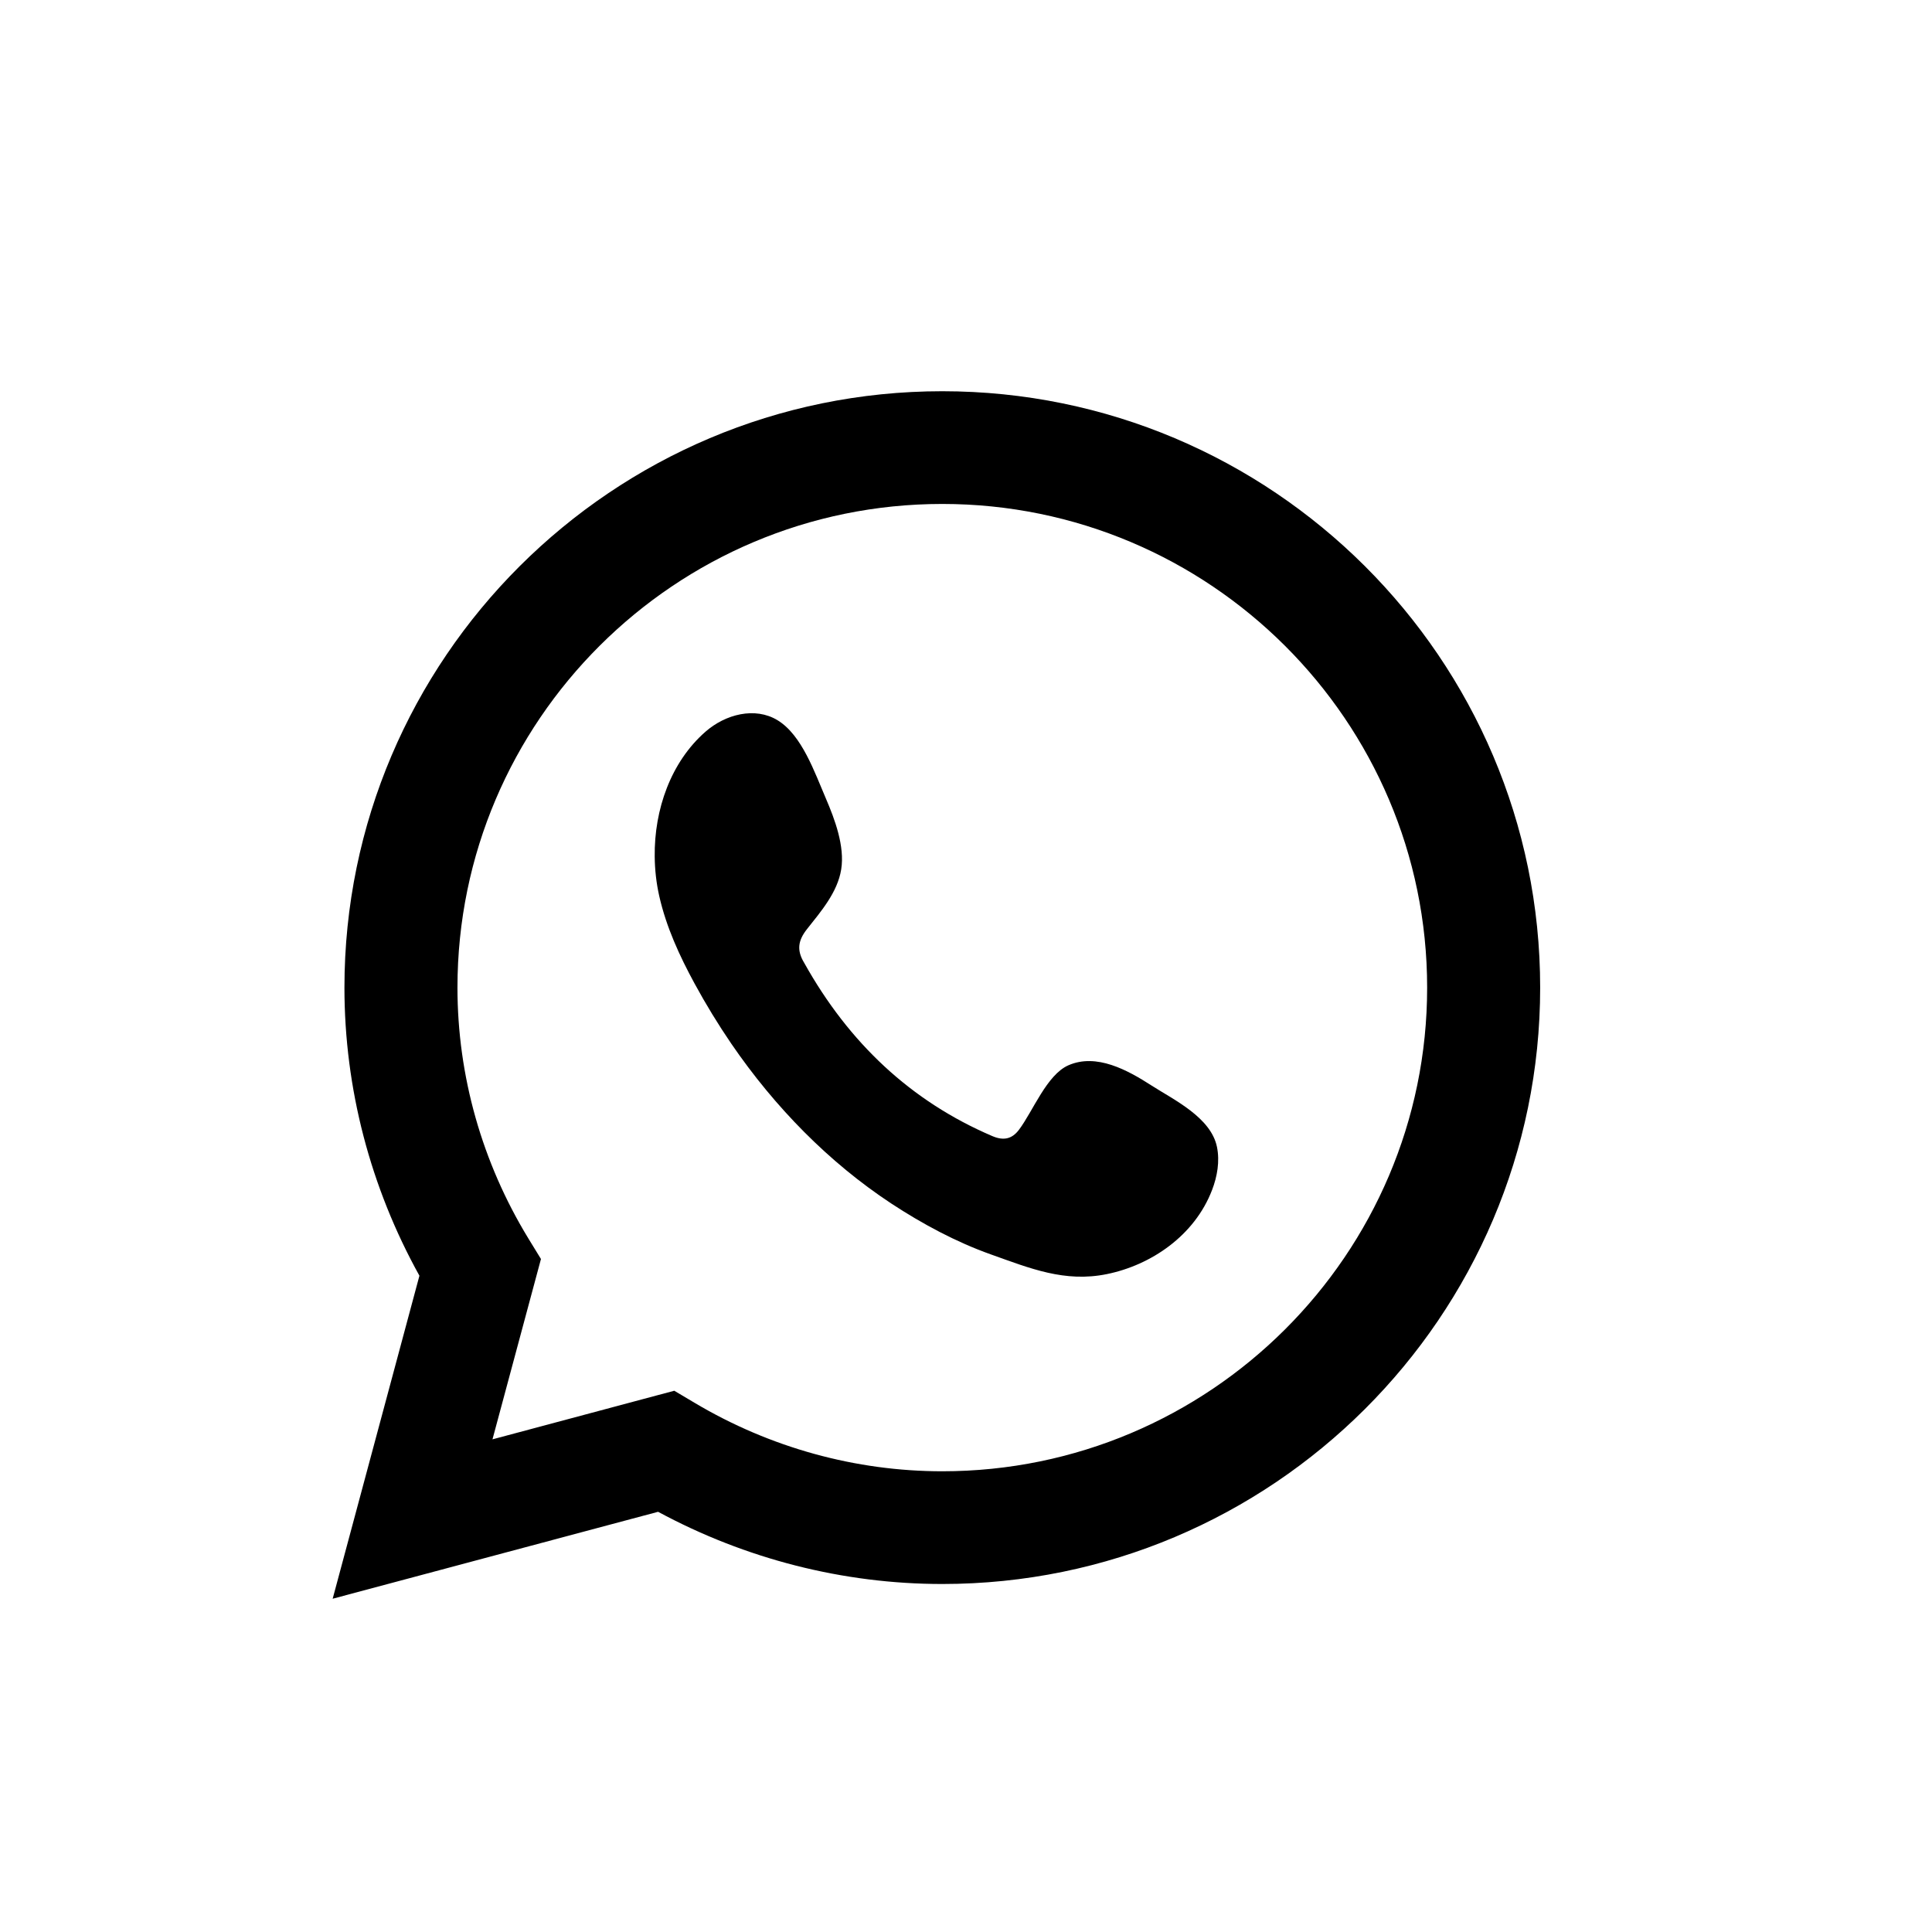
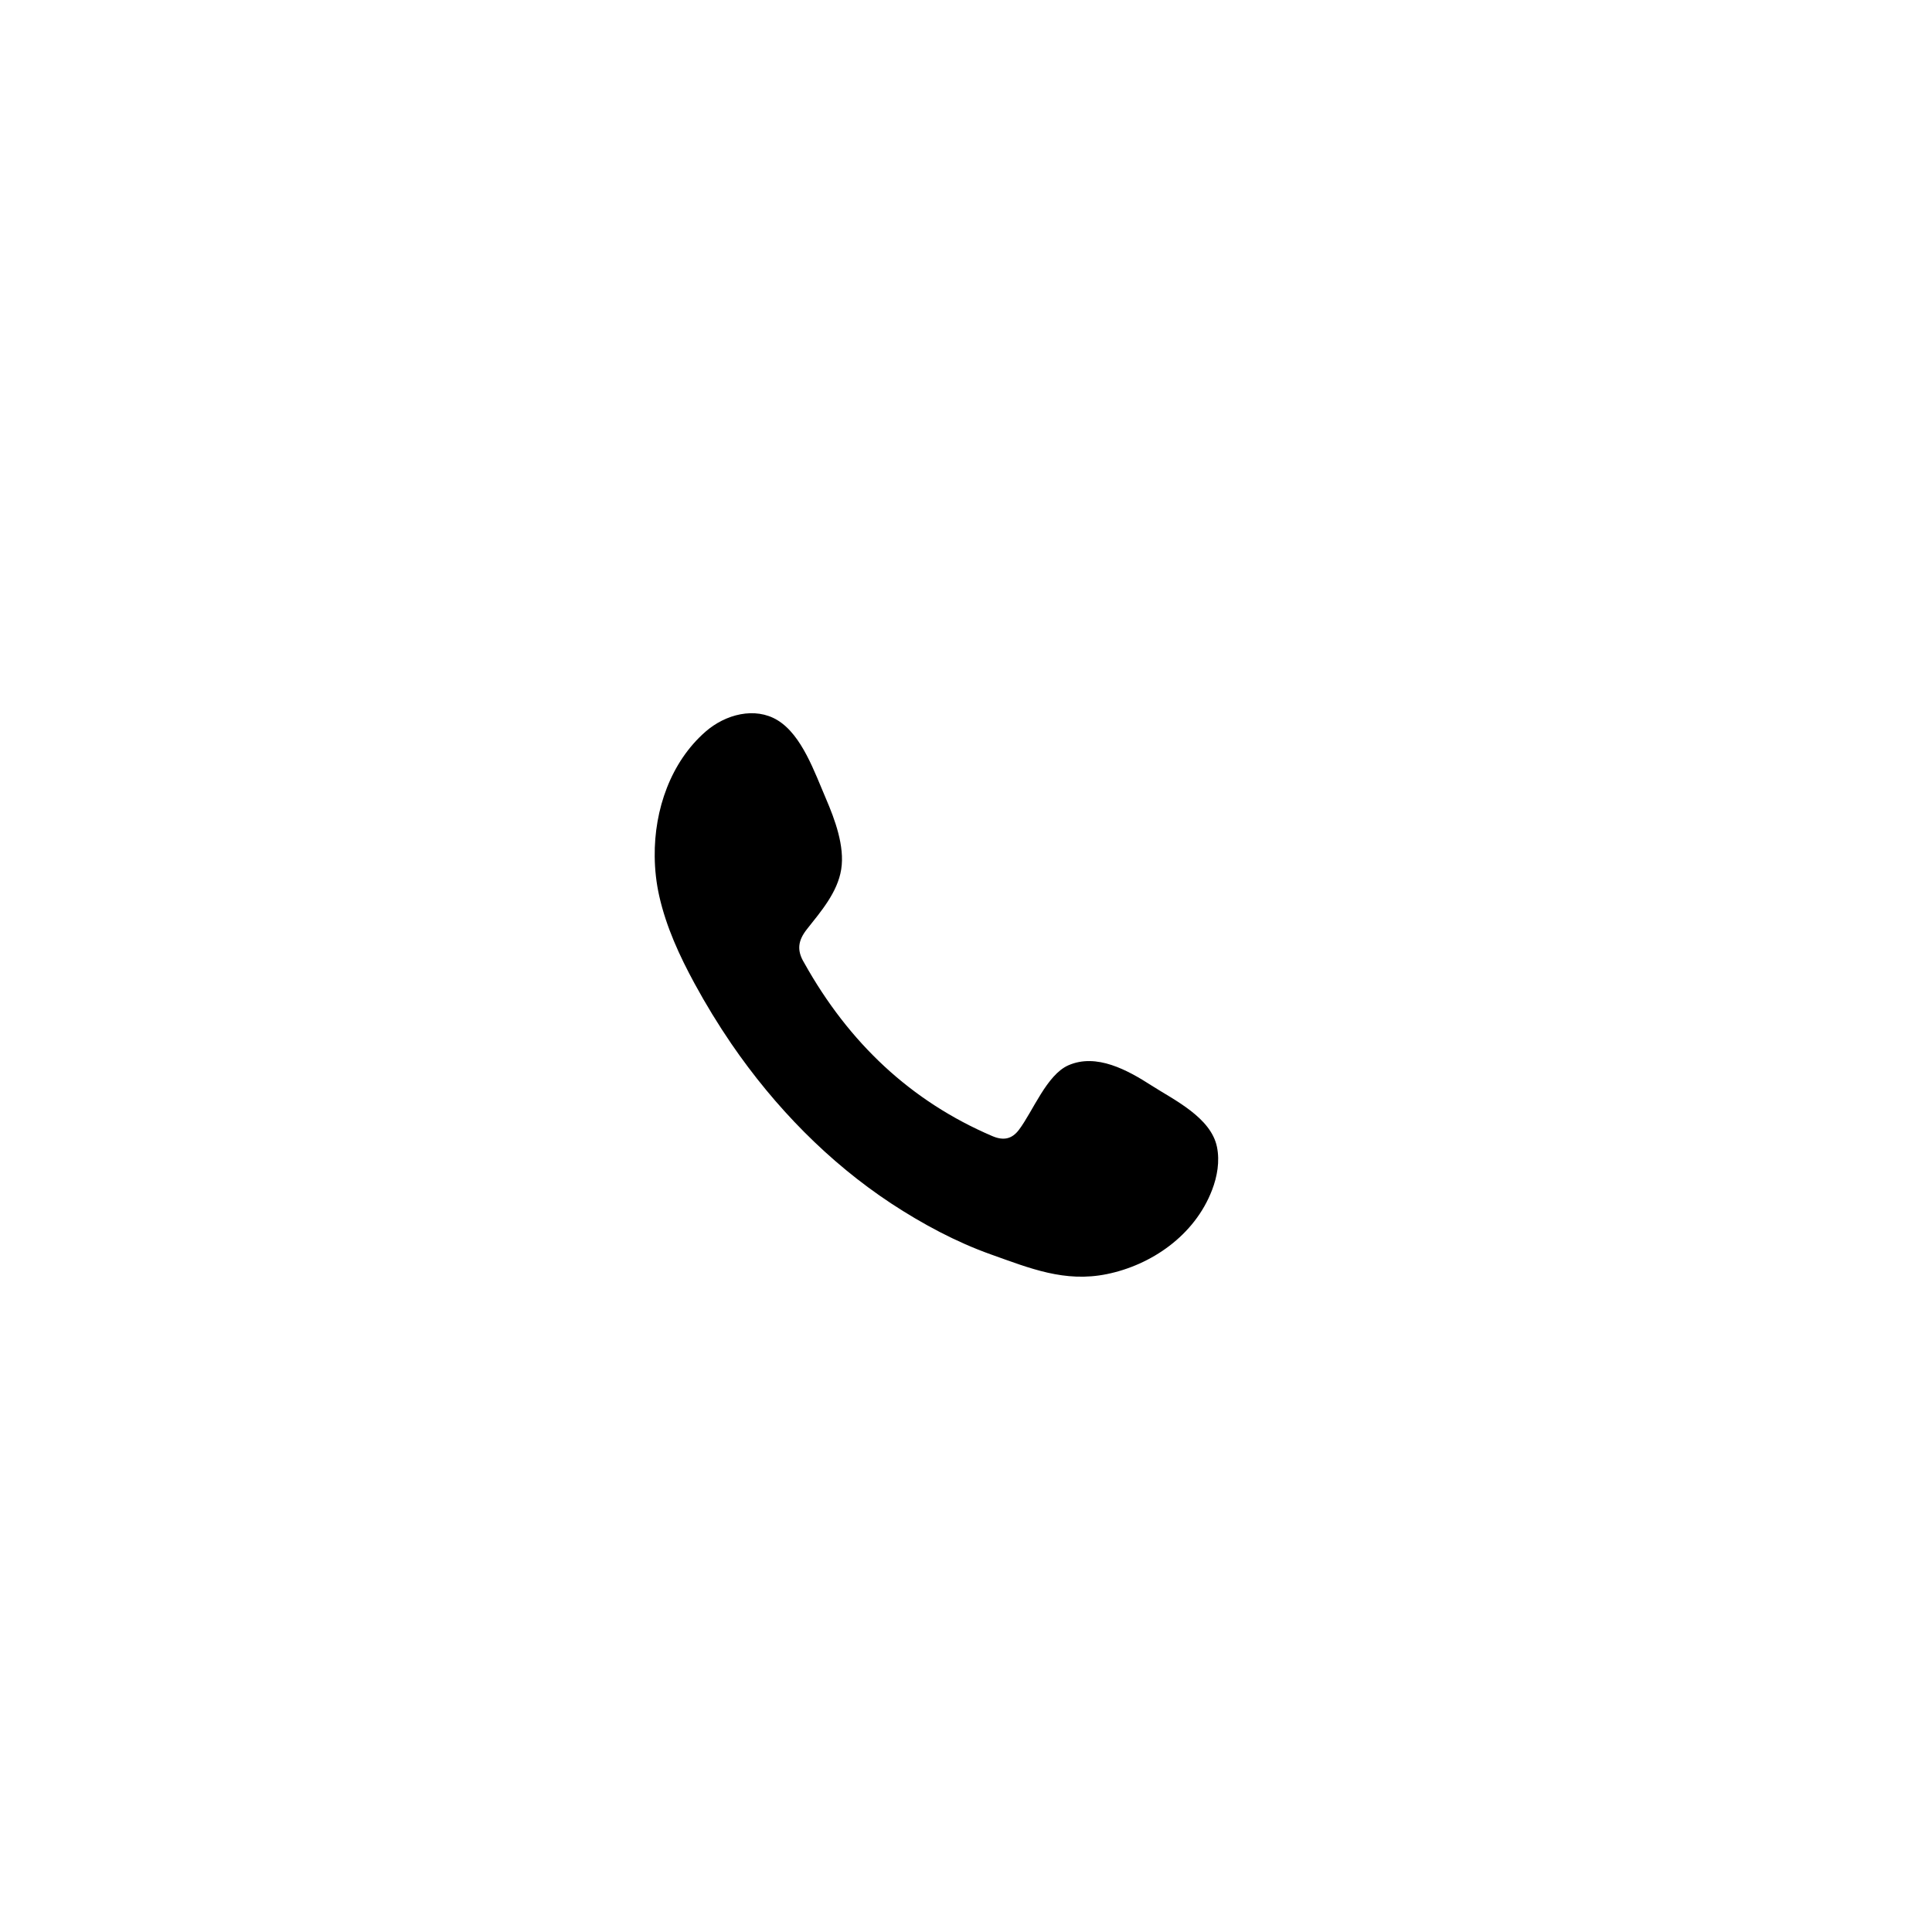
<svg xmlns="http://www.w3.org/2000/svg" width="32" height="32" viewBox="0 0 32 32" fill="none">
-   <path d="M5.51 26.48L6.947 21.13C6.134 19.665 5.705 18.024 5.705 16.358C5.705 10.912 10.147 6.48 15.607 6.48C21.067 6.48 25.51 10.911 25.51 16.358C25.51 21.805 21.067 26.236 15.607 26.236C13.968 26.236 12.35 25.823 10.9 25.04L5.51 26.48ZM11.168 23.035L11.508 23.237C12.754 23.978 14.172 24.369 15.607 24.369C20.035 24.369 23.638 20.776 23.638 16.358C23.638 11.941 20.035 8.347 15.607 8.347C11.18 8.347 7.577 11.941 7.577 16.358C7.577 17.817 7.983 19.253 8.751 20.512L8.96 20.853L8.157 23.84L11.168 23.035Z" fill="black" />
  <path fill-rule="evenodd" clip-rule="evenodd" d="M19.072 17.979C18.676 17.724 18.161 17.44 17.695 17.645C17.337 17.803 17.109 18.405 16.877 18.713C16.758 18.871 16.616 18.895 16.433 18.816C15.09 18.241 14.061 17.276 13.32 15.948C13.194 15.741 13.216 15.578 13.368 15.387C13.592 15.103 13.873 14.781 13.933 14.399C13.994 14.017 13.827 13.57 13.681 13.23C13.493 12.795 13.283 12.175 12.878 11.929C12.506 11.703 12.016 11.829 11.684 12.12C11.112 12.621 10.835 13.407 10.844 14.186C10.846 14.407 10.871 14.628 10.919 14.841C11.035 15.355 11.256 15.834 11.504 16.29C11.691 16.634 11.895 16.968 12.114 17.289C12.833 18.338 13.727 19.251 14.761 19.933C15.279 20.273 15.836 20.572 16.412 20.777C17.059 21.007 17.635 21.246 18.334 21.103C19.065 20.954 19.786 20.467 20.076 19.709C20.162 19.485 20.205 19.235 20.157 18.998C20.058 18.508 19.441 18.216 19.072 17.979Z" fill="black" />
</svg>